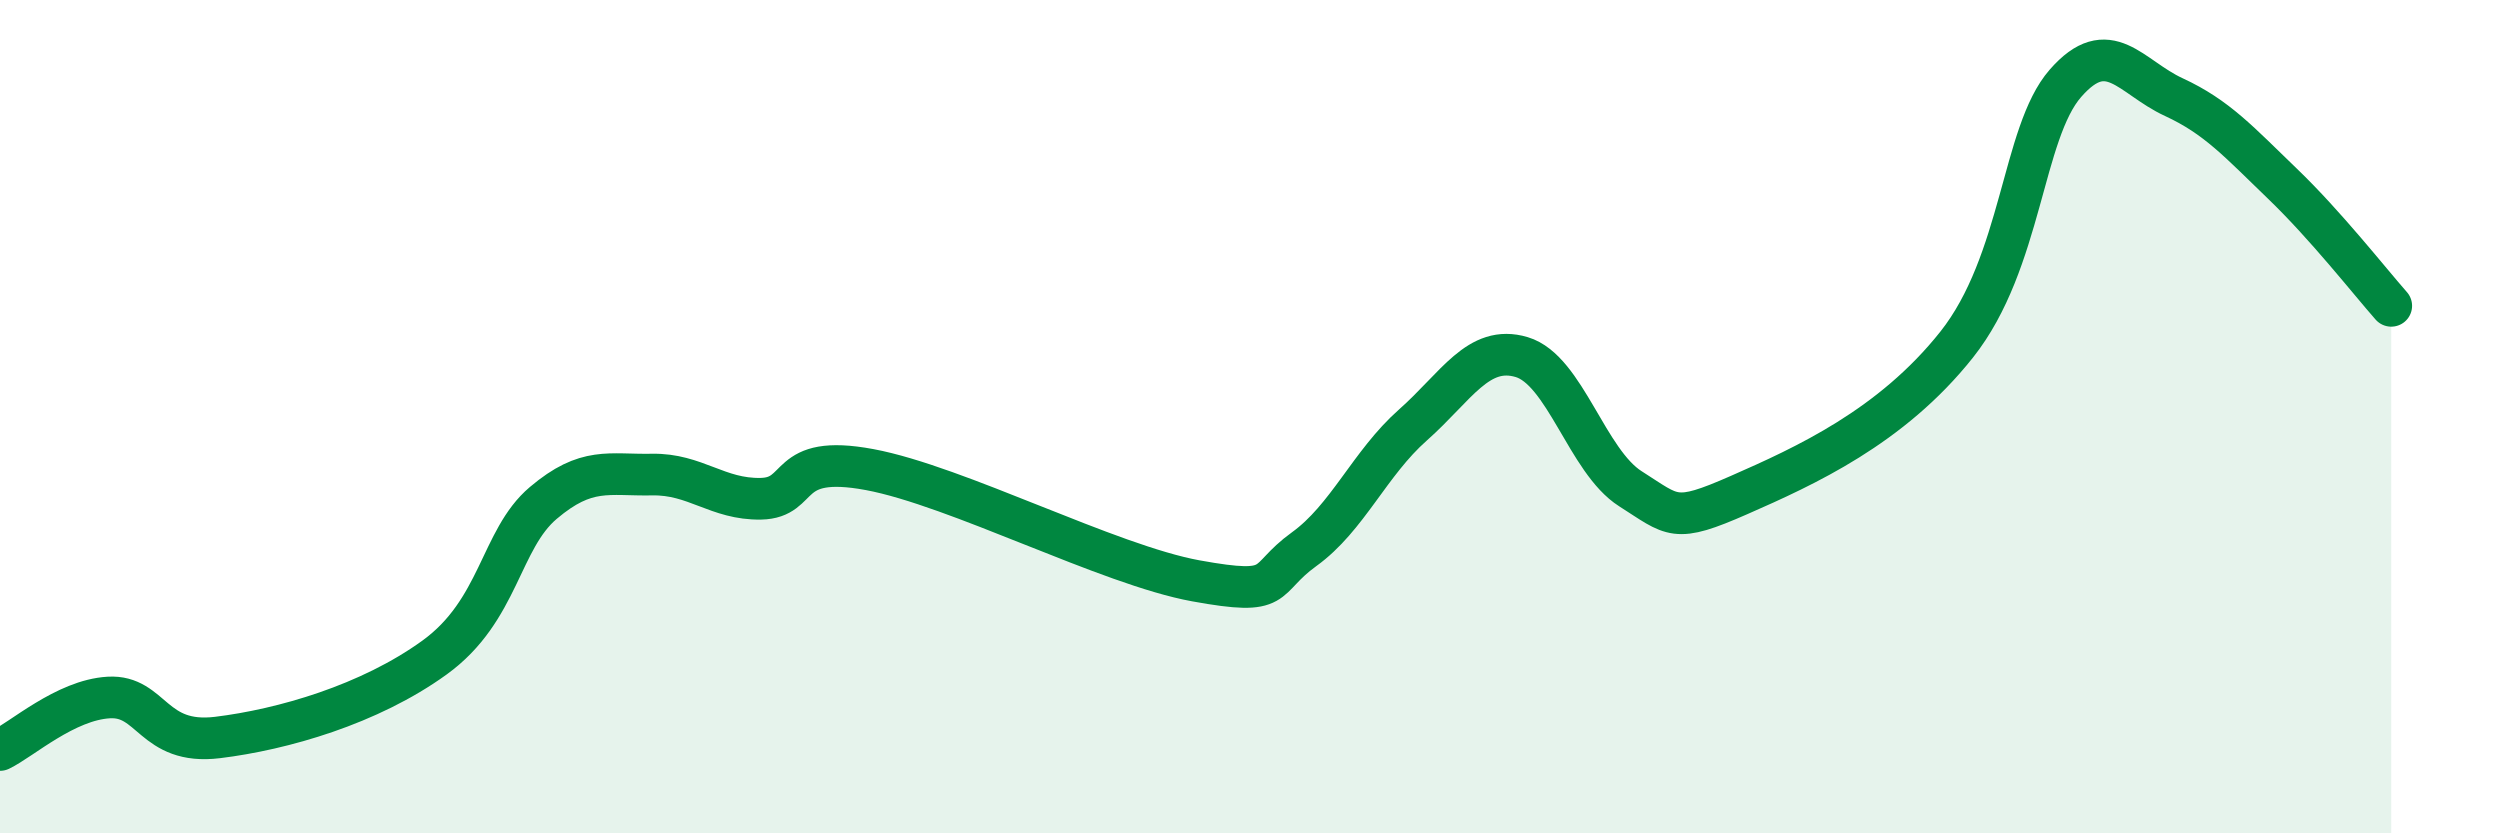
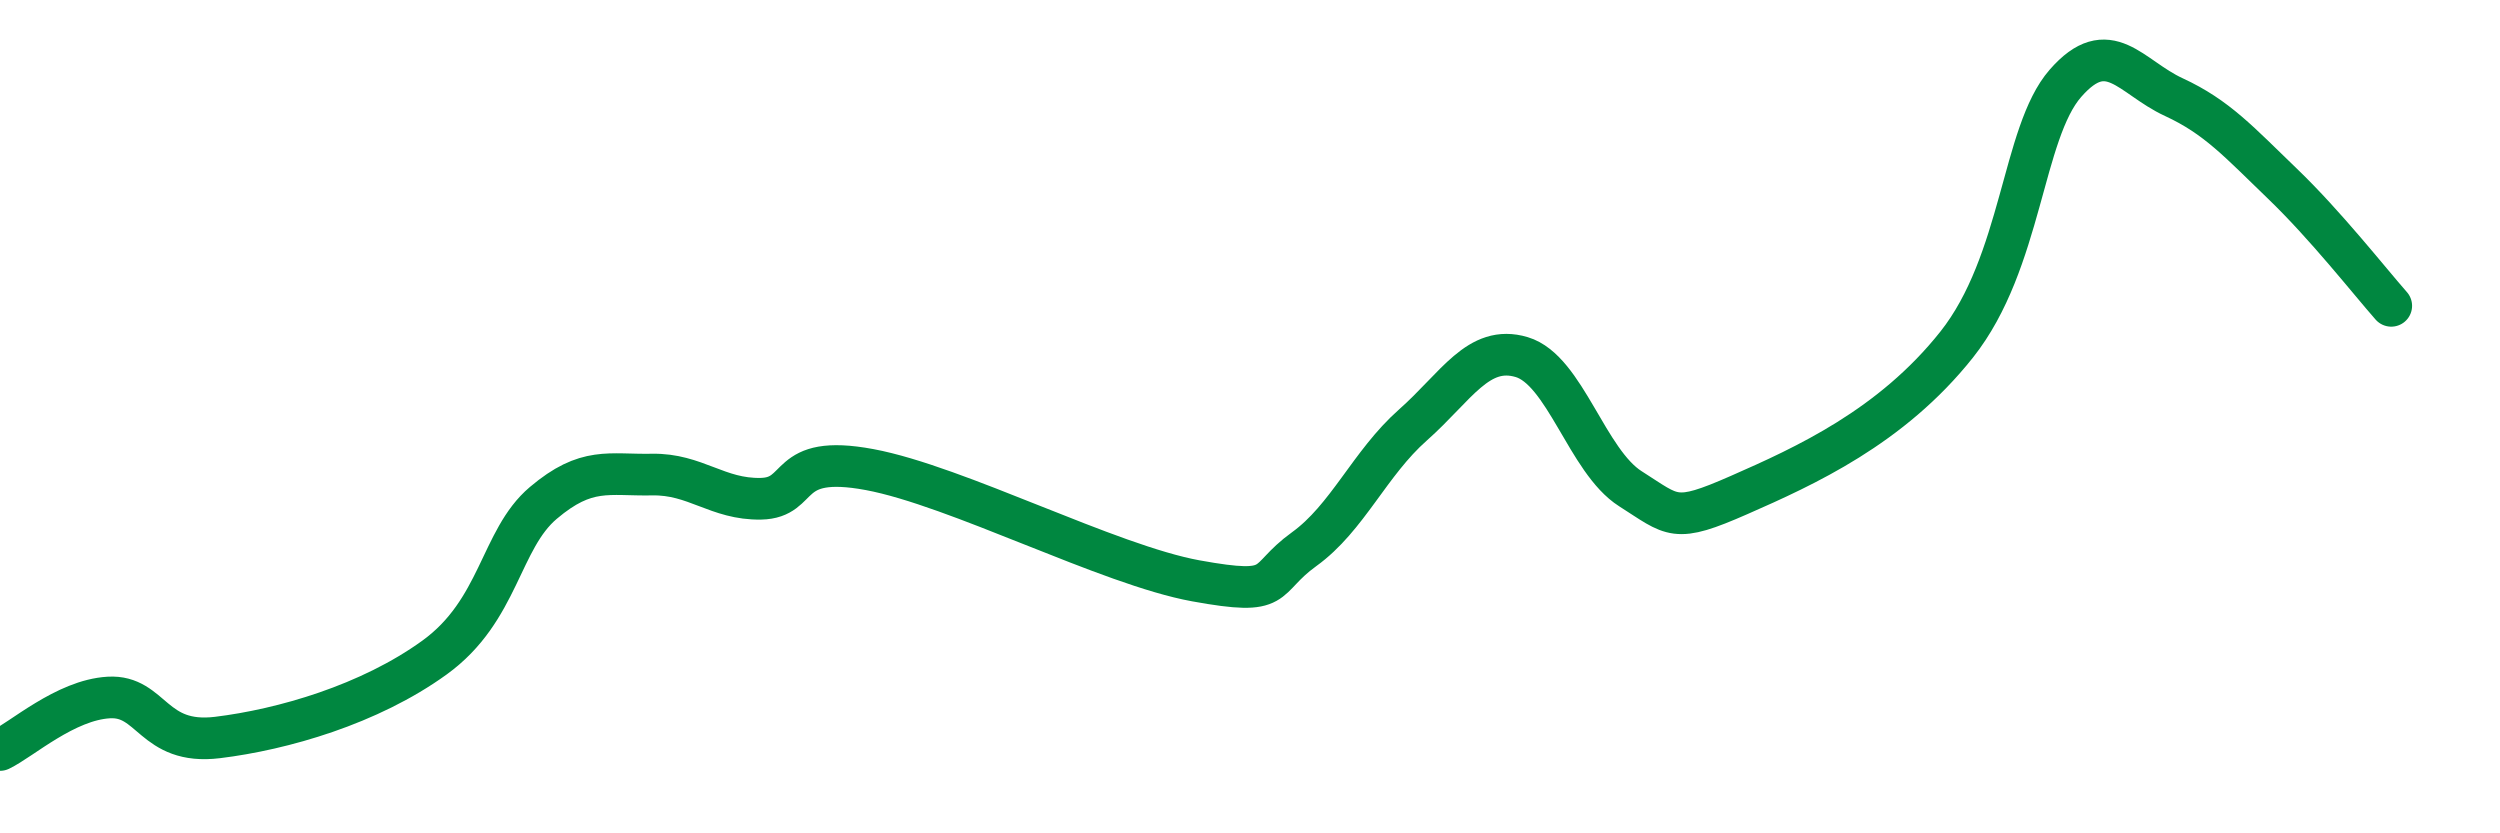
<svg xmlns="http://www.w3.org/2000/svg" width="60" height="20" viewBox="0 0 60 20">
-   <path d="M 0,18 C 0.52,17.75 1.57,16.8 2.61,16.74 C 3.65,16.68 3.66,17.89 5.22,17.7 C 6.78,17.51 8.87,16.91 10.43,15.78 C 11.99,14.65 12,12.95 13.04,12.07 C 14.08,11.19 14.61,11.41 15.65,11.39 C 16.69,11.37 17.22,11.99 18.26,11.97 C 19.3,11.95 18.78,10.88 20.87,11.27 C 22.96,11.66 26.61,13.56 28.7,13.94 C 30.79,14.32 30.26,13.93 31.3,13.18 C 32.34,12.43 32.87,11.12 33.91,10.2 C 34.95,9.28 35.48,8.26 36.52,8.57 C 37.56,8.88 38.09,11.07 39.13,11.73 C 40.17,12.39 40.17,12.57 41.74,11.88 C 43.31,11.19 45.39,10.25 46.96,8.27 C 48.53,6.29 48.53,3.19 49.57,2 C 50.61,0.81 51.13,1.85 52.17,2.33 C 53.21,2.81 53.74,3.41 54.78,4.41 C 55.82,5.41 56.87,6.75 57.39,7.34L57.39 20L0 20Z" fill="#008740" opacity="0.1" stroke-linecap="round" stroke-linejoin="round" />
  <path d="M 0,18 C 0.52,17.75 1.57,16.8 2.61,16.74 C 3.65,16.68 3.66,17.89 5.22,17.7 C 6.78,17.51 8.87,16.91 10.43,15.78 C 11.99,14.65 12,12.95 13.04,12.07 C 14.08,11.19 14.61,11.41 15.65,11.39 C 16.69,11.37 17.22,11.99 18.26,11.97 C 19.3,11.95 18.78,10.88 20.87,11.27 C 22.96,11.66 26.61,13.56 28.7,13.94 C 30.79,14.32 30.26,13.93 31.3,13.18 C 32.34,12.43 32.87,11.12 33.91,10.2 C 34.95,9.28 35.48,8.26 36.52,8.57 C 37.56,8.88 38.09,11.07 39.13,11.73 C 40.17,12.39 40.17,12.57 41.74,11.88 C 43.31,11.19 45.39,10.25 46.96,8.27 C 48.53,6.29 48.53,3.19 49.57,2 C 50.61,0.81 51.13,1.85 52.17,2.33 C 53.21,2.81 53.74,3.41 54.78,4.41 C 55.82,5.41 56.87,6.75 57.39,7.34" stroke="#008740" stroke-width="1" fill="none" stroke-linecap="round" stroke-linejoin="round" />
</svg>